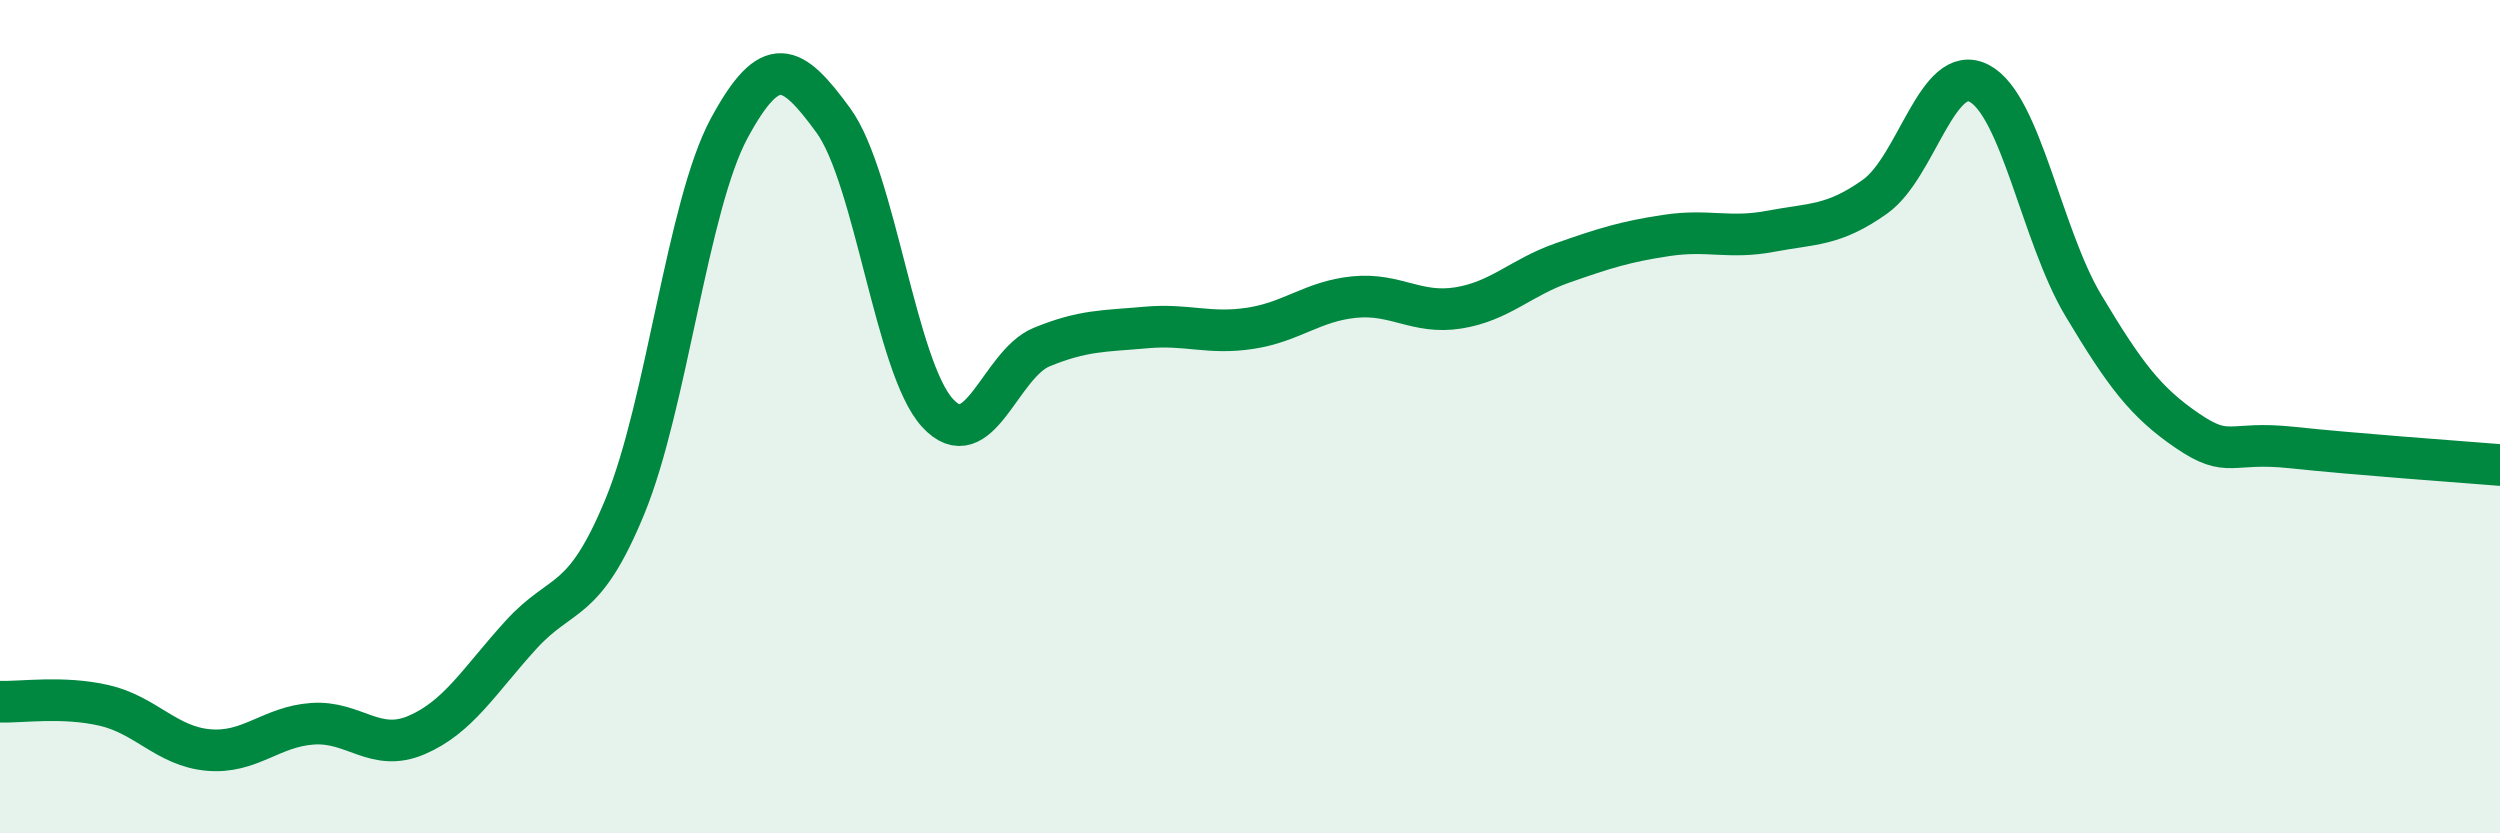
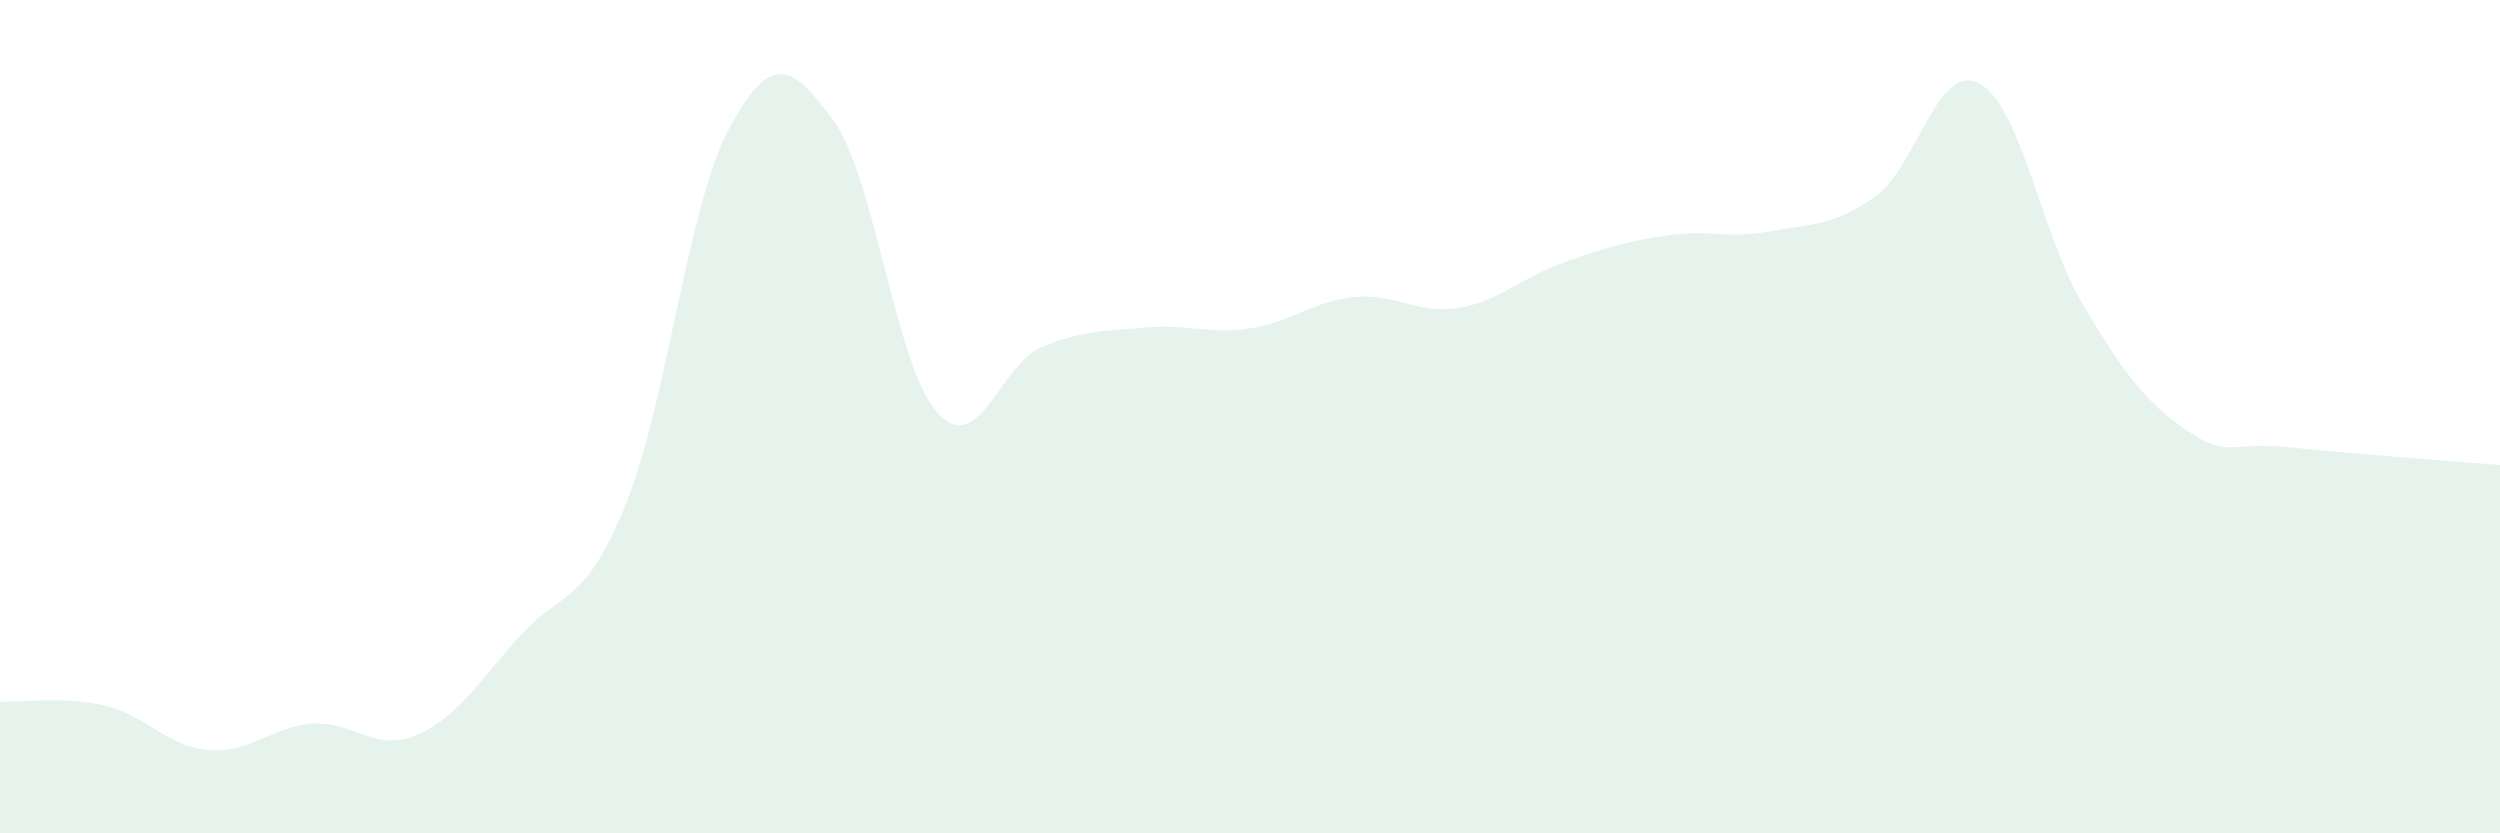
<svg xmlns="http://www.w3.org/2000/svg" width="60" height="20" viewBox="0 0 60 20">
  <path d="M 0,16.84 C 0.5,16.86 1.5,16.7 2.5,16.93 C 3.5,17.16 4,17.91 5,18 C 6,18.09 6.5,17.44 7.5,17.37 C 8.5,17.3 9,18.07 10,17.64 C 11,17.21 11.5,16.34 12.5,15.24 C 13.5,14.14 14,14.58 15,12.15 C 16,9.72 16.5,4.93 17.5,3.08 C 18.5,1.23 19,1.52 20,2.89 C 21,4.26 21.5,8.82 22.5,9.91 C 23.5,11 24,8.74 25,8.33 C 26,7.92 26.5,7.95 27.5,7.86 C 28.5,7.77 29,8.03 30,7.88 C 31,7.73 31.5,7.23 32.5,7.13 C 33.5,7.03 34,7.55 35,7.39 C 36,7.23 36.5,6.66 37.5,6.31 C 38.5,5.96 39,5.8 40,5.65 C 41,5.5 41.5,5.74 42.5,5.55 C 43.5,5.36 44,5.43 45,4.72 C 46,4.01 46.5,1.48 47.5,2 C 48.5,2.52 49,5.66 50,7.33 C 51,9 51.5,9.66 52.5,10.34 C 53.5,11.02 53.5,10.58 55,10.74 C 56.5,10.9 59,11.08 60,11.16L60 20L0 20Z" fill="#008740" opacity="0.1" stroke-linecap="round" stroke-linejoin="round" />
-   <path d="M 0,16.84 C 0.5,16.86 1.5,16.7 2.5,16.93 C 3.5,17.16 4,17.91 5,18 C 6,18.09 6.5,17.44 7.5,17.37 C 8.5,17.3 9,18.07 10,17.64 C 11,17.21 11.5,16.34 12.5,15.24 C 13.5,14.14 14,14.58 15,12.15 C 16,9.72 16.5,4.93 17.5,3.08 C 18.5,1.23 19,1.52 20,2.89 C 21,4.26 21.5,8.82 22.5,9.91 C 23.5,11 24,8.74 25,8.33 C 26,7.92 26.5,7.95 27.5,7.86 C 28.5,7.77 29,8.03 30,7.88 C 31,7.73 31.5,7.23 32.5,7.13 C 33.5,7.03 34,7.55 35,7.39 C 36,7.23 36.5,6.66 37.5,6.31 C 38.5,5.96 39,5.8 40,5.65 C 41,5.5 41.5,5.74 42.5,5.55 C 43.5,5.36 44,5.43 45,4.72 C 46,4.01 46.5,1.48 47.5,2 C 48.5,2.52 49,5.66 50,7.33 C 51,9 51.5,9.66 52.5,10.34 C 53.5,11.02 53.5,10.58 55,10.74 C 56.5,10.9 59,11.08 60,11.16" stroke="#008740" stroke-width="1" fill="none" stroke-linecap="round" stroke-linejoin="round" />
</svg>